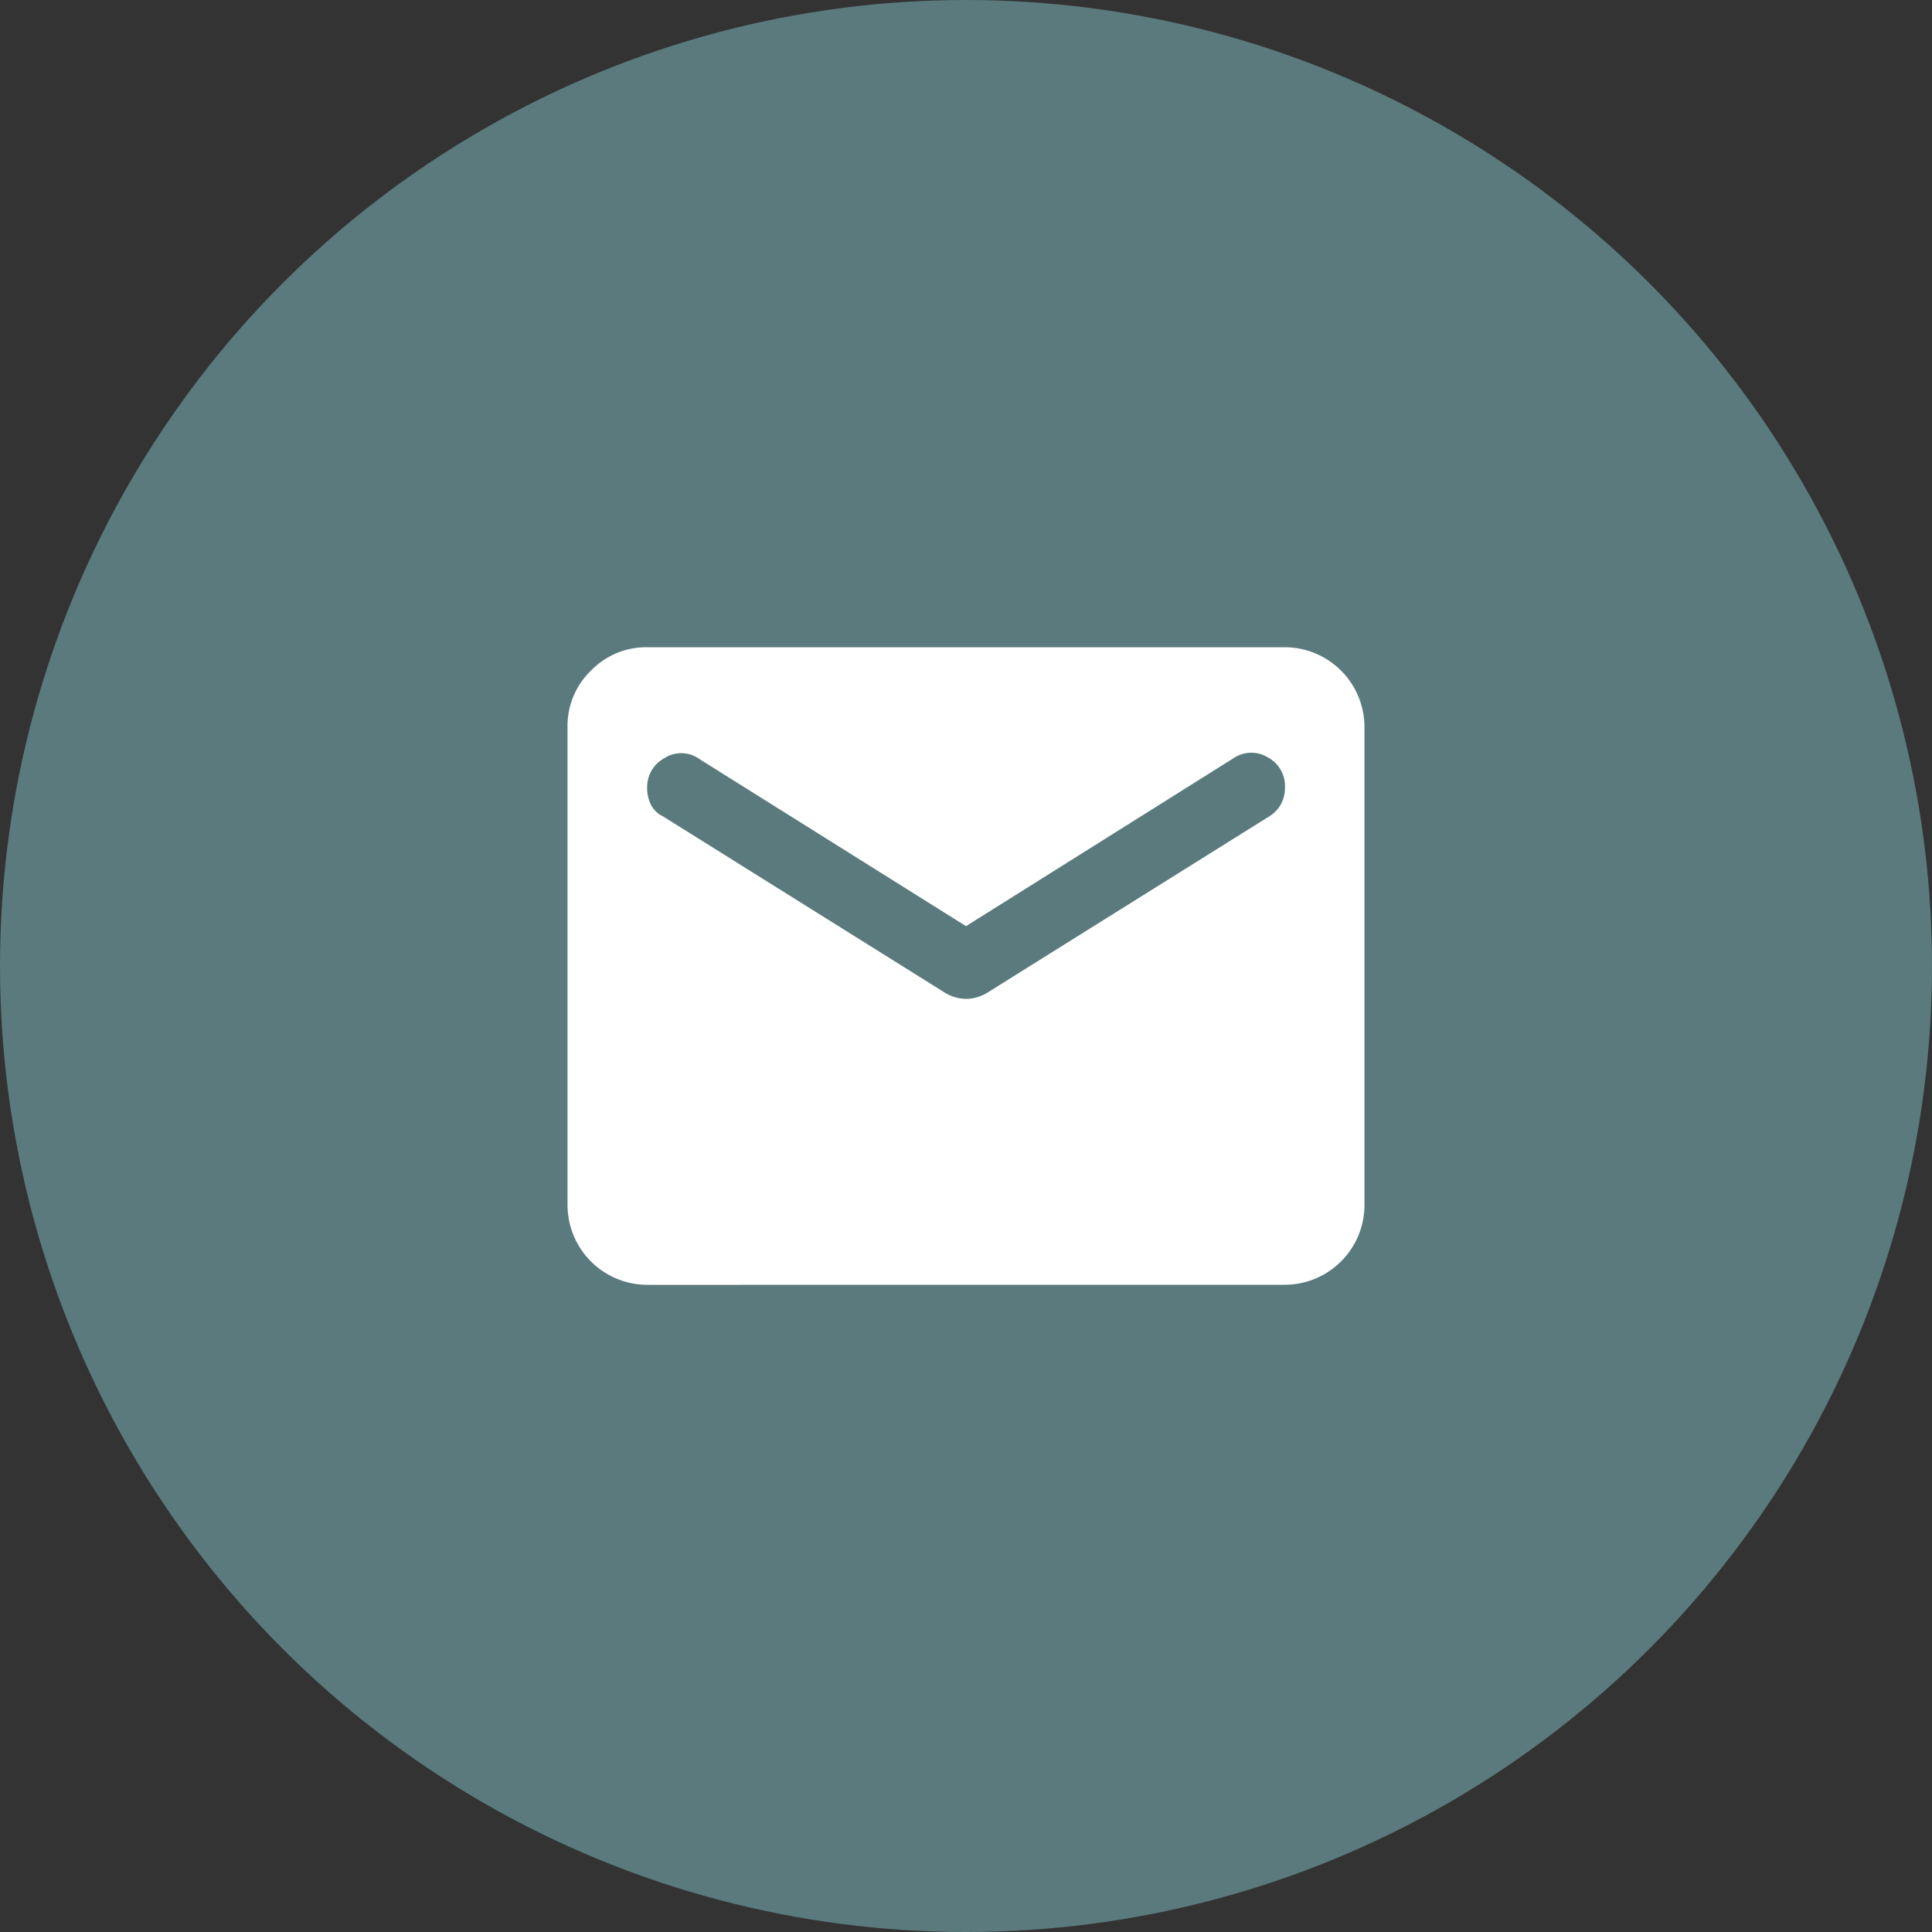
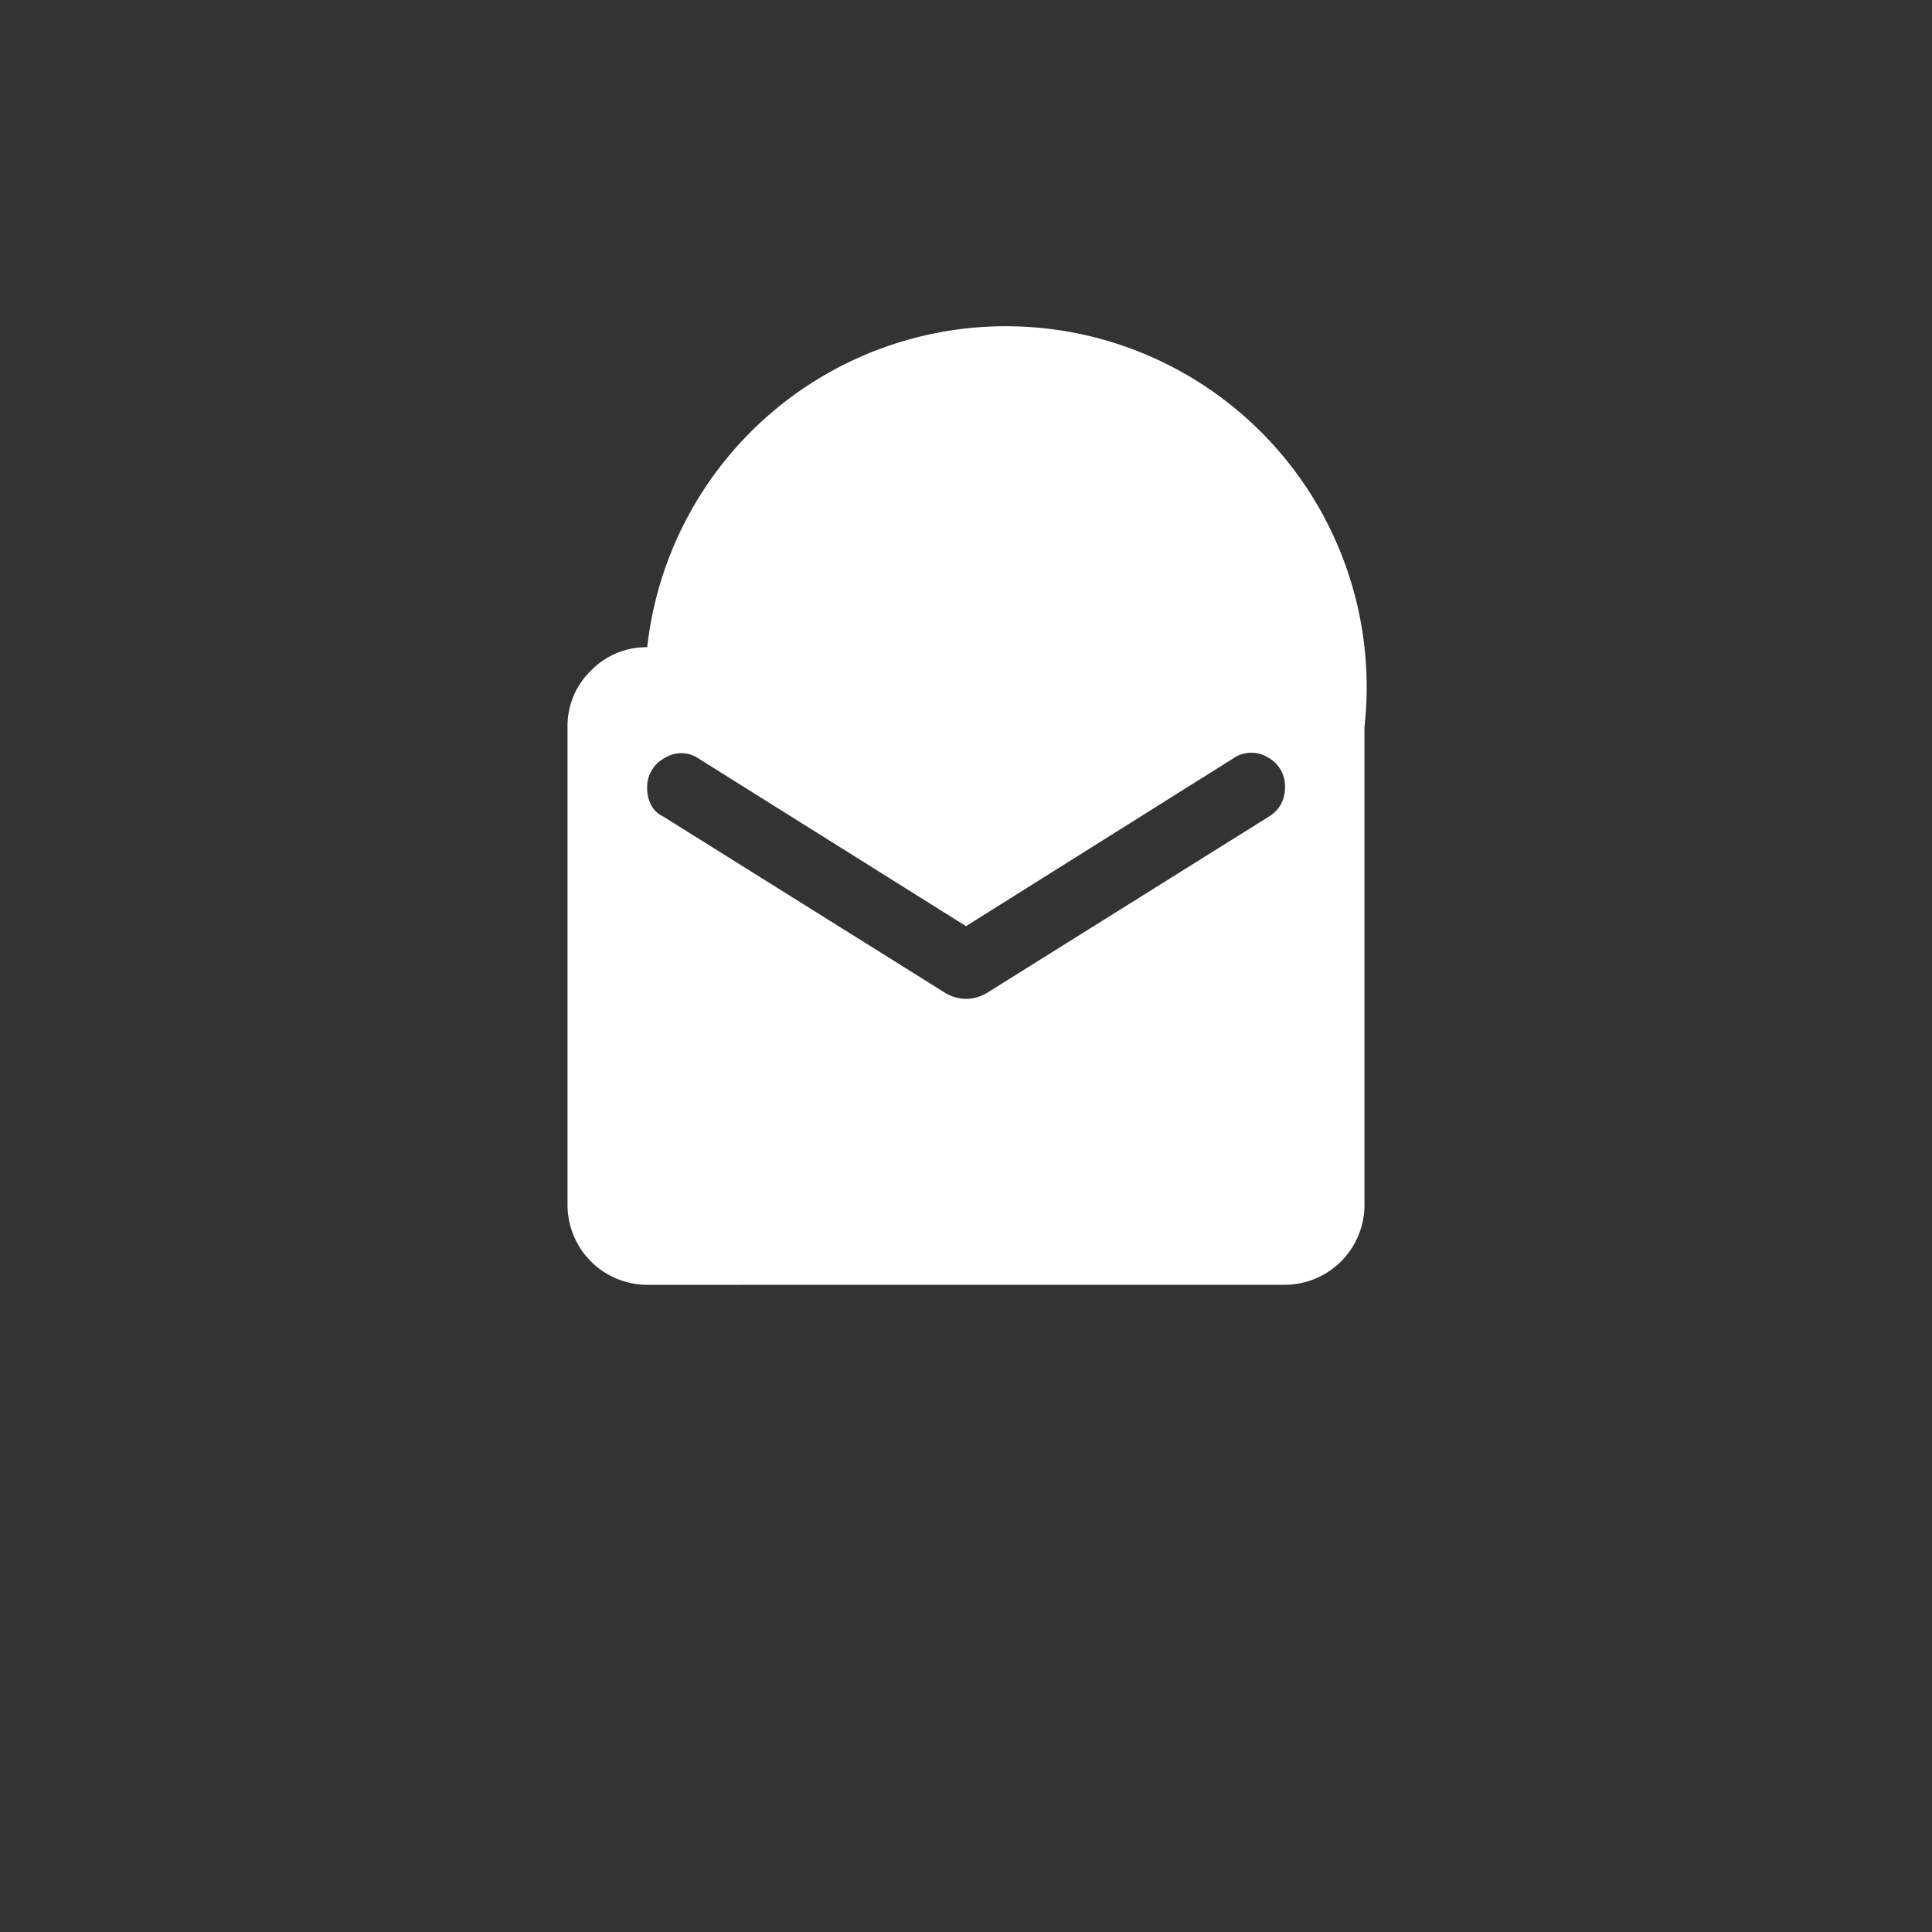
<svg xmlns="http://www.w3.org/2000/svg" width="32" height="32" viewBox="0 0 32 32">
  <rect x="0" y="0" width="32" height="32" fill="#333333" stroke="none" />
  <g id="Group_4397" data-name="Group 4397" transform="translate(-304 -449)">
-     <circle id="Ellipse_29" data-name="Ellipse 29" cx="16" cy="16" r="16" transform="translate(304 449)" fill="#5a7a7d" />
-     <path id="Path_23343" data-name="Path 23343" d="M3.32,14.561A1.324,1.324,0,0,1,2,13.24V5.32a1.27,1.27,0,0,1,.388-.932A1.274,1.274,0,0,1,3.32,4H13.881A1.324,1.324,0,0,1,15.2,5.32v7.92a1.323,1.323,0,0,1-1.32,1.32ZM8.6,9.825A.654.654,0,0,0,8.774,9.8a.7.7,0,0,0,.173-.074l4.67-2.921a.546.546,0,0,0,.2-.206.569.569,0,0,0,.066-.273.538.538,0,0,0-.281-.5.526.526,0,0,0-.578.017L8.6,8.62,4.178,5.848A.514.514,0,0,0,3.6,5.84a.543.543,0,0,0-.281.486.607.607,0,0,0,.066.289.437.437,0,0,0,.2.189l4.67,2.921a.694.694,0,0,0,.174.075.632.632,0,0,0,.173.024" transform="translate(311.4 455.72)" fill="#fff" />
+     <path id="Path_23343" data-name="Path 23343" d="M3.32,14.561A1.324,1.324,0,0,1,2,13.24V5.32a1.27,1.27,0,0,1,.388-.932A1.274,1.274,0,0,1,3.32,4A1.324,1.324,0,0,1,15.2,5.32v7.92a1.323,1.323,0,0,1-1.32,1.32ZM8.6,9.825A.654.654,0,0,0,8.774,9.8a.7.7,0,0,0,.173-.074l4.67-2.921a.546.546,0,0,0,.2-.206.569.569,0,0,0,.066-.273.538.538,0,0,0-.281-.5.526.526,0,0,0-.578.017L8.6,8.62,4.178,5.848A.514.514,0,0,0,3.6,5.84a.543.543,0,0,0-.281.486.607.607,0,0,0,.066.289.437.437,0,0,0,.2.189l4.67,2.921a.694.694,0,0,0,.174.075.632.632,0,0,0,.173.024" transform="translate(311.4 455.72)" fill="#fff" />
  </g>
</svg>